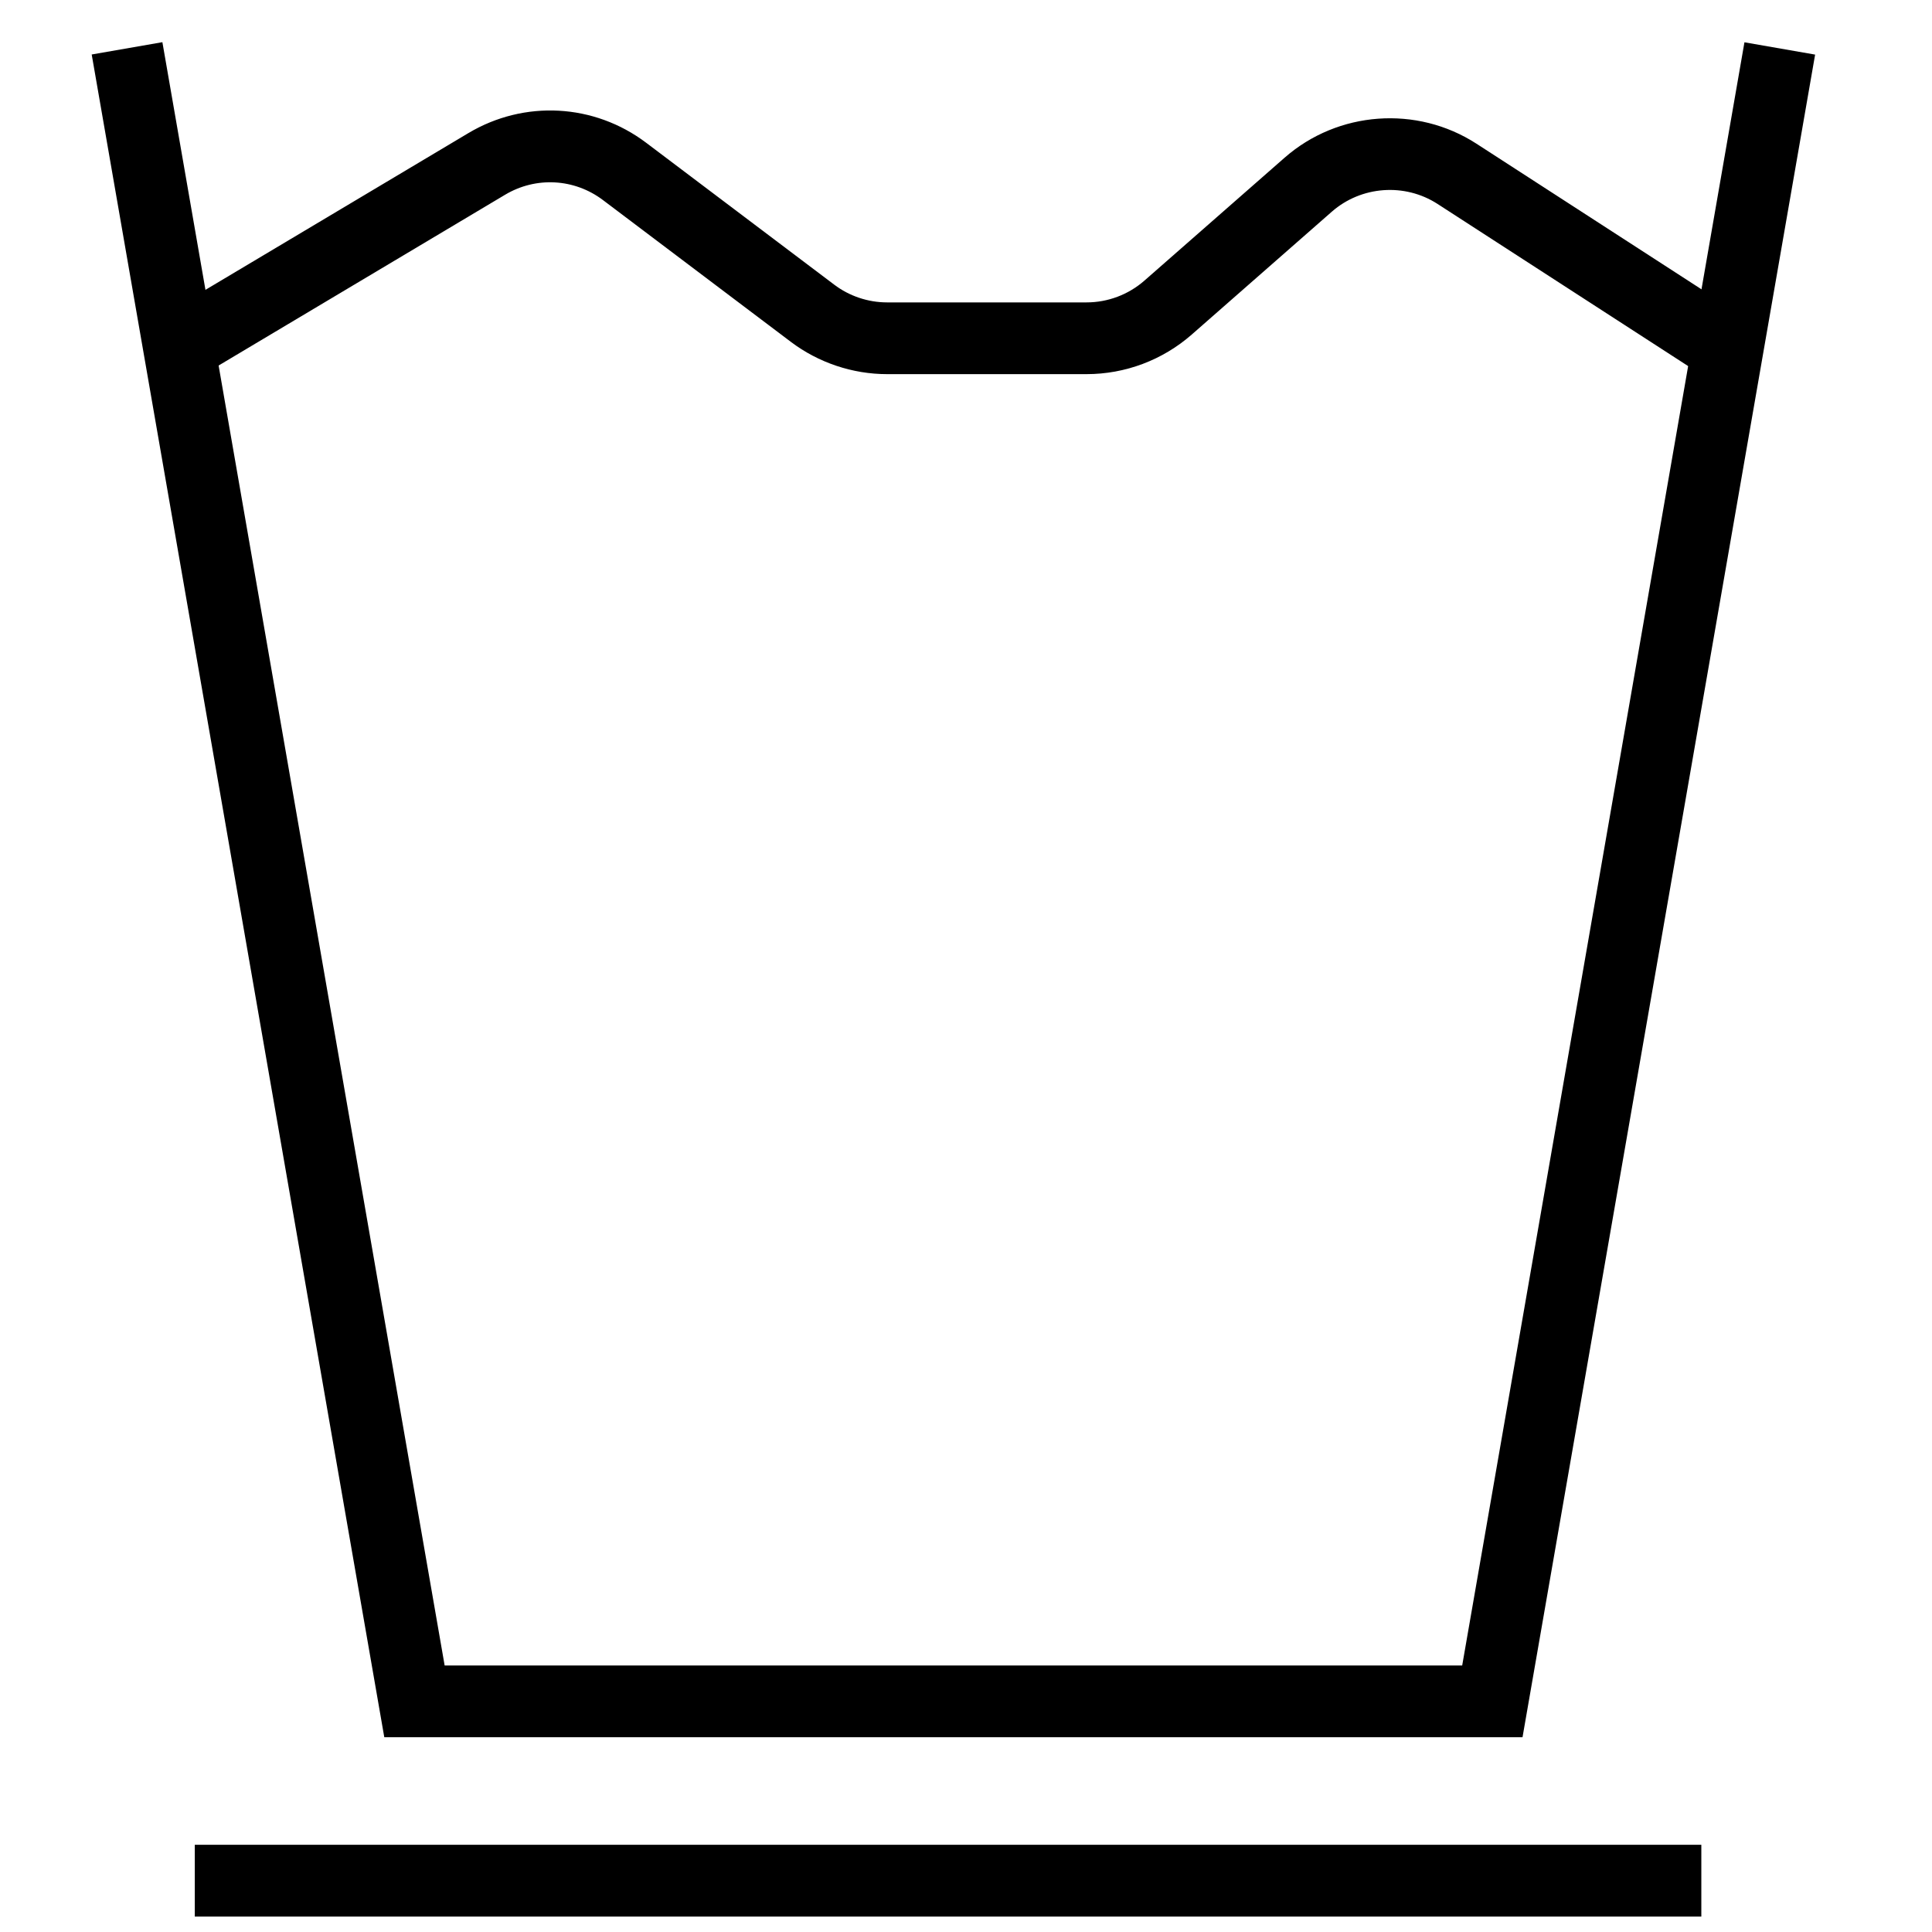
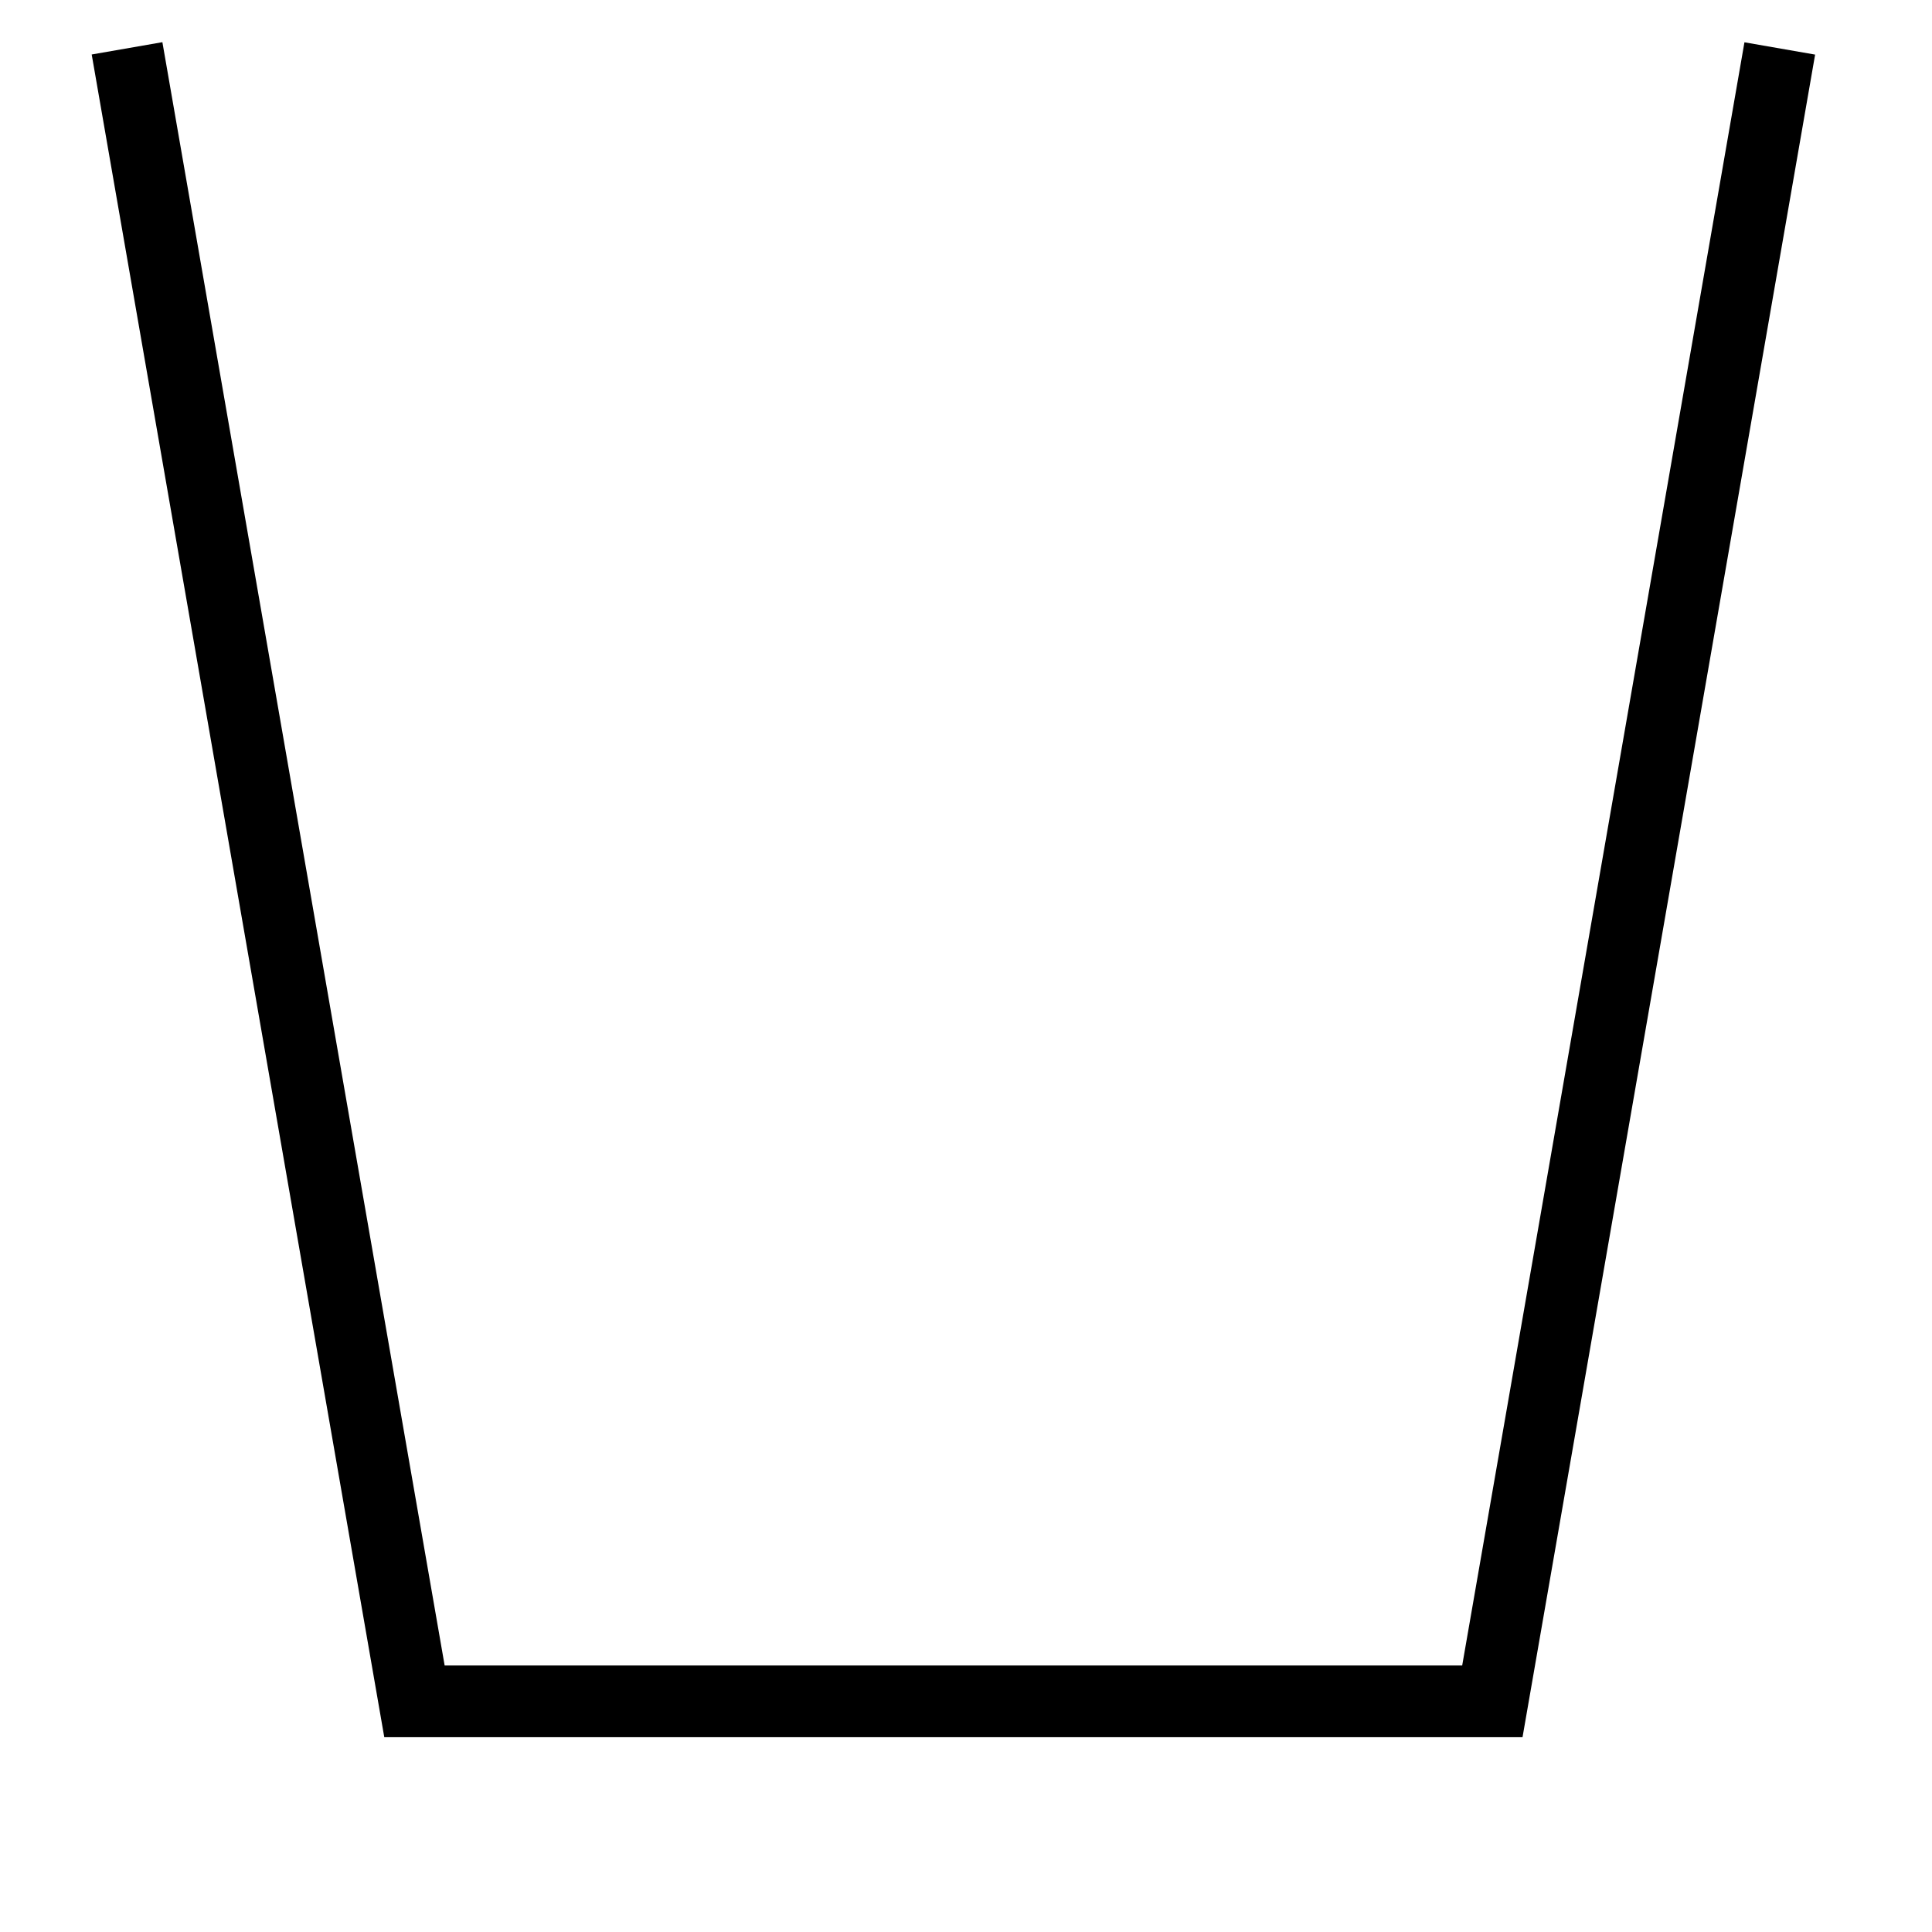
<svg xmlns="http://www.w3.org/2000/svg" width="800px" height="800px" version="1.1" viewBox="144 144 512 512">
  <defs>
    <clipPath id="a">
      <path d="m195 632h400v19.902h-400z" />
    </clipPath>
  </defs>
  <path d="m547.49 604.38h-301.65l-77.539-445.94 18.734-3.262 74.801 430.19h269.66l74.801-430.16 18.727 3.262-77.539 445.91" fill-rule="evenodd" />
-   <path d="m431.94 243.15h-52.852c-9.137 0-18.184-3.031-25.477-8.535l-49.809-37.586c-7.598-5.742-17.785-6.293-25.953-1.418l-76.266 45.465-9.742-16.328 76.273-45.469c14.859-8.859 33.355-7.84 47.141 2.566l49.812 37.586c4.008 3.043 8.992 4.707 14.02 4.707h52.852c5.648 0 11.102-2.055 15.352-5.781l37.129-32.555c14.148-12.414 35.07-13.938 50.859-3.719l66.512 43.035-10.324 15.957-66.504-43.031c-8.695-5.617-20.207-4.781-28.004 2.043l-37.129 32.566c-7.727 6.769-17.625 10.496-27.891 10.496" fill-rule="evenodd" />
  <g clip-path="url(#a)">
-     <path d="m195.62 632.89h399.25v19.012h-399.25z" fill-rule="evenodd" />
+     <path d="m195.62 632.89h399.25h-399.25z" fill-rule="evenodd" />
  </g>
</svg>